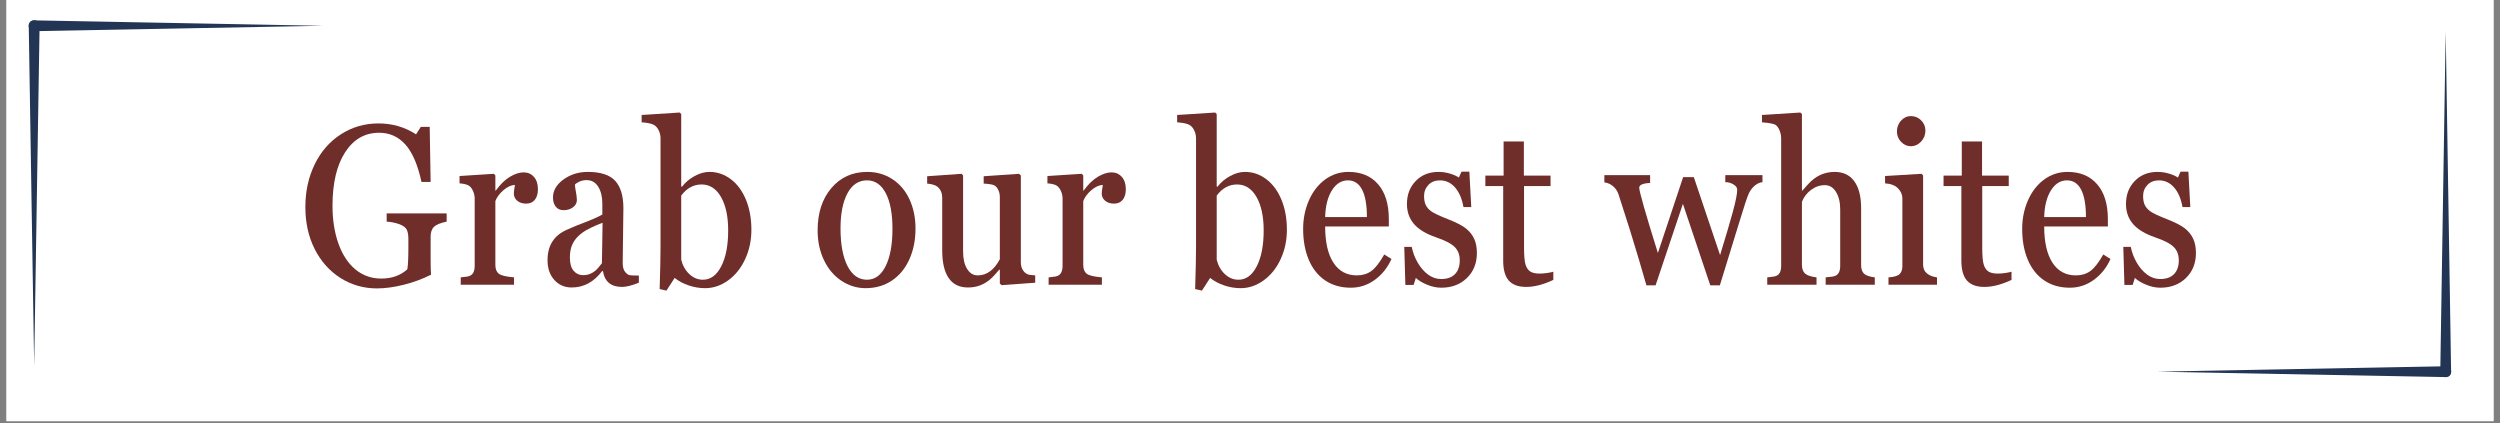
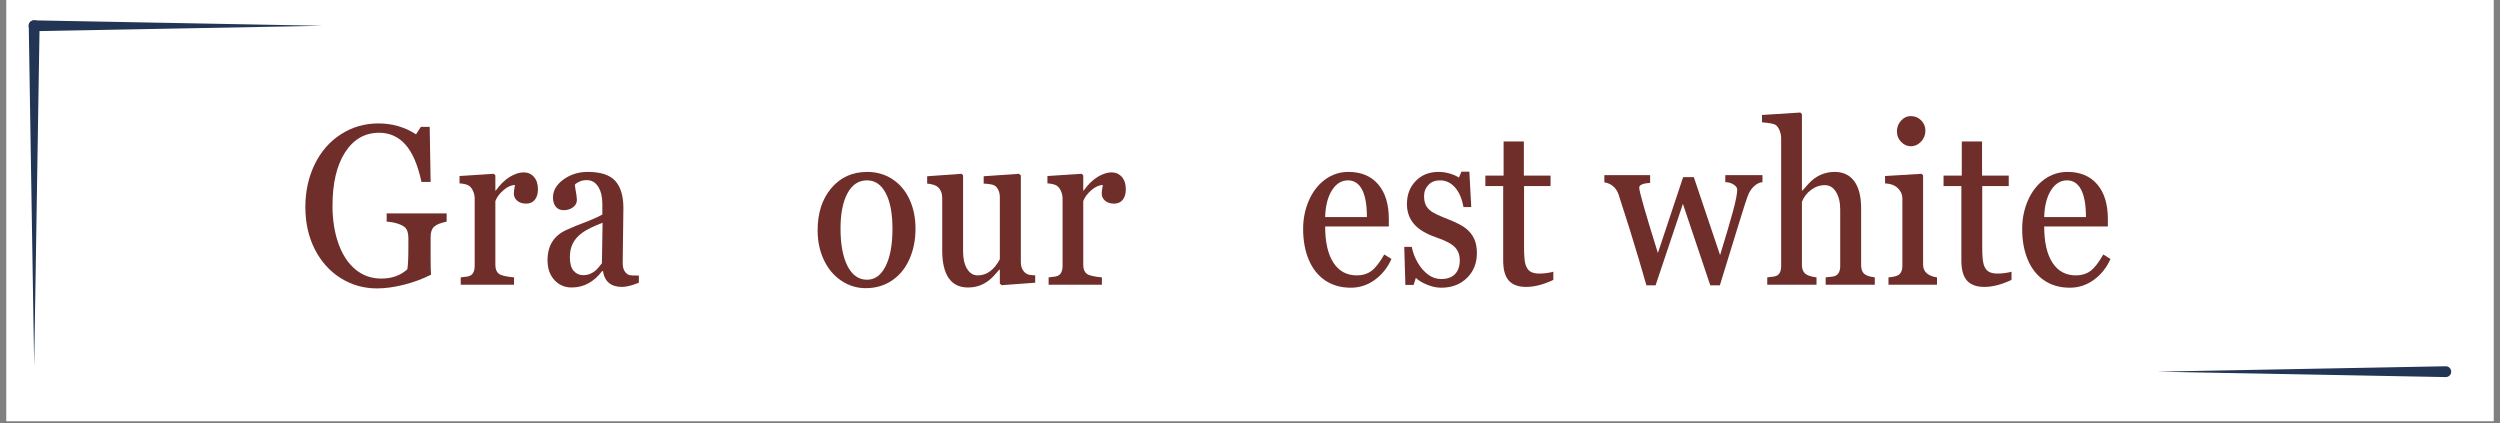
<svg xmlns="http://www.w3.org/2000/svg" version="1.0" preserveAspectRatio="xMidYMid meet" height="191" viewBox="0 0 846 143.25" zoomAndPan="magnify" width="1128">
  <rect x="0" y="0" width="846" height="143.25" fill="#808080" stroke="none" />
  <defs>
    <g />
    <clipPath id="c065bf720e">
      <path clip-rule="nonzero" d="M 2.203 0 L 843.797 0 L 843.797 142.504 L 2.203 142.504 Z M 2.203 0" />
    </clipPath>
    <clipPath id="f0b167dfc6">
      <path clip-rule="nonzero" d="M 729.934 123 L 829.539 123 L 829.539 128 L 729.934 128 Z M 729.934 123" />
    </clipPath>
    <clipPath id="7379553d23">
      <path clip-rule="nonzero" d="M 825 10.719 L 829.539 10.719 L 829.539 128 L 825 128 Z M 825 10.719" />
    </clipPath>
    <clipPath id="b0567e3b42">
      <path clip-rule="nonzero" d="M 9.645 6.246 L 109.621 6.246 L 109.621 11 L 9.645 11 Z M 9.645 6.246" />
    </clipPath>
    <clipPath id="c679b7983e">
      <path clip-rule="nonzero" d="M 9.645 6.246 L 14 6.246 L 14 124 L 9.645 124 Z M 9.645 6.246" />
    </clipPath>
  </defs>
  <g clip-path="url(#c065bf720e)">
    <path fill-rule="nonzero" fill-opacity="1" d="M 2.203 0 L 843.797 0 L 843.797 142.504 L 2.203 142.504 Z M 2.203 0" fill="#ffffff" />
    <path fill-rule="nonzero" fill-opacity="1" d="M 2.203 0 L 843.797 0 L 843.797 142.504 L 2.203 142.504 Z M 2.203 0" fill="#ffffff" />
  </g>
  <g clip-path="url(#f0b167dfc6)">
    <path fill-rule="nonzero" fill-opacity="1" d="M 827.621 127.605 C 827.621 127.605 729.965 125.773 729.965 125.773 C 729.965 125.773 827.621 123.941 827.621 123.941 C 828.633 123.922 829.469 124.73 829.488 125.742 C 829.512 126.777 828.656 127.629 827.621 127.605 Z M 827.621 127.605" fill="#223554" />
  </g>
  <g clip-path="url(#7379553d23)">
-     <path fill-rule="nonzero" fill-opacity="1" d="M 825.789 125.773 C 825.789 125.773 827.621 10.734 827.621 10.734 C 827.621 10.734 829.453 125.773 829.453 125.773 C 829.391 128.23 825.863 128.258 825.789 125.773 Z M 825.789 125.773" fill="#223554" />
-   </g>
+     </g>
  <g clip-path="url(#b0567e3b42)">
    <path fill-rule="nonzero" fill-opacity="1" d="M 11.562 6.891 C 11.562 6.891 109.219 8.723 109.219 8.723 C 109.219 8.723 11.562 10.555 11.562 10.555 C 10.551 10.574 9.715 9.77 9.695 8.758 C 9.672 7.723 10.527 6.871 11.562 6.891 Z M 11.562 6.891" fill="#223554" />
  </g>
  <g clip-path="url(#c679b7983e)">
    <path fill-rule="nonzero" fill-opacity="1" d="M 13.395 8.723 C 13.395 8.723 11.562 123.766 11.562 123.766 C 11.562 123.766 9.73 8.723 9.73 8.723 C 9.793 6.266 13.32 6.242 13.395 8.723 Z M 13.395 8.723" fill="#223554" />
  </g>
  <g fill-opacity="1" fill="#702e2b">
    <g transform="translate(100.396, 96.345)">
      <g>
        <path d="M 50.75 -21.344 C 48.664 -20.914 47.238 -20.332 46.469 -19.594 C 45.707 -18.852 45.328 -17.742 45.328 -16.266 L 45.328 -9 C 45.328 -6.164 45.375 -4.297 45.469 -3.391 C 42.582 -1.93 39.508 -0.797 36.25 0.016 C 32.988 0.836 29.953 1.25 27.141 1.25 C 22.672 1.25 18.578 0.082 14.859 -2.25 C 11.148 -4.594 8.234 -7.852 6.109 -12.031 C 3.992 -16.207 2.938 -20.957 2.938 -26.281 C 2.938 -31.594 3.992 -36.422 6.109 -40.766 C 8.234 -45.109 11.195 -48.492 15 -50.922 C 18.801 -53.359 23.023 -54.578 27.672 -54.578 C 32.359 -54.578 36.598 -53.348 40.391 -50.891 L 42.016 -53.422 L 45.016 -53.422 L 45.328 -34.781 L 42.234 -34.781 C 40.984 -40.551 39.172 -44.766 36.797 -47.422 C 34.422 -50.086 31.453 -51.422 27.891 -51.422 C 23.078 -51.422 19.242 -49.219 16.391 -44.812 C 13.547 -40.406 12.125 -34.363 12.125 -26.688 C 12.125 -21.914 12.797 -17.648 14.141 -13.891 C 15.484 -10.129 17.398 -7.219 19.891 -5.156 C 22.391 -3.102 25.297 -2.078 28.609 -2.078 C 32.223 -2.078 35.172 -3.129 37.453 -5.234 C 37.68 -6.586 37.797 -9.055 37.797 -12.641 L 37.797 -15.578 C 37.797 -16.836 37.617 -17.844 37.266 -18.594 C 36.91 -19.344 36.086 -19.961 34.797 -20.453 C 33.504 -20.941 32.055 -21.238 30.453 -21.344 L 30.453 -24.125 L 50.75 -24.125 Z M 50.75 -21.344" />
      </g>
    </g>
  </g>
  <g fill-opacity="1" fill="#702e2b">
    <g transform="translate(153.209, 96.345)">
      <g>
        <path d="M 28.828 -32.297 C 28.828 -30.797 28.477 -29.609 27.781 -28.734 C 27.082 -27.867 26.094 -27.438 24.812 -27.438 C 23.625 -27.438 22.633 -27.754 21.844 -28.391 C 21.062 -29.035 20.672 -29.875 20.672 -30.906 C 20.672 -31.383 20.797 -32.336 21.047 -33.766 C 19.766 -33.711 18.469 -33.117 17.156 -31.984 C 15.852 -30.859 14.941 -29.633 14.422 -28.312 L 14.422 -6.703 C 14.422 -5.348 14.797 -4.363 15.547 -3.75 C 16.297 -3.133 18.023 -2.711 20.734 -2.484 L 20.734 0 L 2.703 0 L 2.703 -2.484 L 4.25 -2.672 C 5.426 -2.742 6.25 -3.094 6.719 -3.719 C 7.188 -4.352 7.422 -5.223 7.422 -6.328 L 7.422 -29.219 C 7.422 -30.094 7.219 -30.961 6.812 -31.828 C 6.414 -32.691 5.898 -33.289 5.266 -33.625 C 4.641 -33.969 3.648 -34.191 2.297 -34.297 L 2.297 -36.781 L 13.891 -37.531 L 14.422 -37 L 14.422 -31.844 L 14.562 -31.844 C 16.07 -33.957 17.664 -35.516 19.344 -36.516 C 21.031 -37.516 22.578 -38.016 23.984 -38.016 C 25.41 -38.016 26.57 -37.504 27.469 -36.484 C 28.375 -35.473 28.828 -34.078 28.828 -32.297 Z M 28.828 -32.297" />
      </g>
    </g>
  </g>
  <g fill-opacity="1" fill="#702e2b">
    <g transform="translate(182.269, 96.345)">
      <g>
        <path d="M 33.922 -0.672 C 31.555 0.273 29.66 0.75 28.234 0.75 C 24.492 0.75 22.336 -1.039 21.766 -4.625 L 21.5 -4.625 C 18.707 -0.914 15.27 0.938 11.188 0.938 C 8.82 0.938 6.867 0.094 5.328 -1.594 C 3.785 -3.289 3.016 -5.531 3.016 -8.312 C 3.016 -13.312 5.25 -16.766 9.719 -18.672 L 12.766 -19.984 C 17.43 -21.742 20.363 -23 21.562 -23.75 L 21.562 -27.438 C 21.562 -29.75 21.098 -31.648 20.172 -33.141 C 19.242 -34.641 17.941 -35.391 16.266 -35.391 C 15.305 -35.391 14.473 -35.219 13.766 -34.875 C 13.066 -34.539 12.566 -34.195 12.266 -33.844 L 12.391 -32.781 C 12.766 -30.781 12.953 -29.414 12.953 -28.688 C 12.953 -27.676 12.508 -26.844 11.625 -26.188 C 10.75 -25.539 9.695 -25.219 8.469 -25.219 C 7.312 -25.219 6.422 -25.613 5.797 -26.406 C 5.172 -27.195 4.859 -28.234 4.859 -29.516 C 4.859 -31.848 6.035 -33.875 8.391 -35.594 C 10.754 -37.312 13.504 -38.172 16.641 -38.172 C 21.004 -38.172 24.102 -37.156 25.938 -35.125 C 27.77 -33.094 28.688 -30.02 28.688 -25.906 L 28.453 -7.344 C 28.453 -6.594 28.535 -5.953 28.703 -5.422 C 28.867 -4.891 29.145 -4.422 29.531 -4.016 C 29.914 -3.617 30.297 -3.363 30.672 -3.25 C 31.055 -3.145 32.141 -3.094 33.922 -3.094 Z M 21.641 -20.969 C 18.504 -19.758 16.227 -18.641 14.812 -17.609 C 13.395 -16.586 12.332 -15.41 11.625 -14.078 C 10.926 -12.742 10.578 -11.141 10.578 -9.266 C 10.578 -7.18 11.004 -5.656 11.859 -4.688 C 12.711 -3.719 13.766 -3.234 15.016 -3.234 C 15.867 -3.234 16.633 -3.363 17.312 -3.625 C 17.988 -3.895 18.609 -4.258 19.172 -4.719 C 19.742 -5.188 20.492 -6.035 21.422 -7.266 Z M 21.641 -20.969" />
      </g>
    </g>
  </g>
  <g fill-opacity="1" fill="#702e2b">
    <g transform="translate(216.976, 96.345)">
      <g>
-         <path d="M 37.297 -18.594 C 37.297 -15.008 36.594 -11.695 35.188 -8.656 C 33.789 -5.625 31.875 -3.227 29.438 -1.469 C 27 0.289 24.398 1.172 21.641 1.172 C 19.766 1.172 17.914 0.863 16.094 0.25 C 14.27 -0.363 12.68 -1.211 11.328 -2.297 L 8.547 2 L 6.25 1.469 C 6.445 -4.758 6.547 -9.516 6.547 -12.797 L 6.547 -49.578 C 6.547 -50.578 6.305 -51.531 5.828 -52.438 C 5.359 -53.344 4.707 -53.957 3.875 -54.281 C 3.051 -54.602 1.812 -54.828 0.156 -54.953 L 0.156 -57.438 L 13.031 -58.266 L 13.547 -57.75 L 13.547 -33.234 L 13.812 -33.156 C 14.895 -34.594 16.297 -35.785 18.016 -36.734 C 19.734 -37.691 21.43 -38.172 23.109 -38.172 C 25.742 -38.172 28.145 -37.352 30.312 -35.719 C 32.488 -34.094 34.195 -31.785 35.438 -28.797 C 36.676 -25.805 37.297 -22.406 37.297 -18.594 Z M 29.438 -18.328 C 29.438 -23.098 28.625 -26.891 27 -29.703 C 25.383 -32.516 23.195 -33.922 20.438 -33.922 C 17.707 -33.922 15.41 -32.664 13.547 -30.156 L 13.547 -8.469 C 14.004 -6.539 14.91 -4.926 16.266 -3.625 C 17.617 -2.332 19.16 -1.688 20.891 -1.688 C 23.473 -1.688 25.539 -3.203 27.094 -6.234 C 28.656 -9.273 29.438 -13.305 29.438 -18.328 Z M 29.438 -18.328" />
-       </g>
+         </g>
    </g>
  </g>
  <g fill-opacity="1" fill="#702e2b">
    <g transform="translate(257.065, 96.345)">
      <g />
    </g>
  </g>
  <g fill-opacity="1" fill="#702e2b">
    <g transform="translate(274.042, 96.345)">
      <g>
        <path d="M 35.766 -18.969 C 35.766 -15.133 35.07 -11.676 33.688 -8.594 C 32.312 -5.52 30.344 -3.125 27.781 -1.406 C 25.219 0.312 22.254 1.172 18.891 1.172 C 15.93 1.172 13.191 0.332 10.672 -1.344 C 8.148 -3.031 6.18 -5.367 4.766 -8.359 C 3.348 -11.348 2.641 -14.695 2.641 -18.406 C 2.641 -24.281 4.188 -29.039 7.281 -32.688 C 10.383 -36.344 14.43 -38.172 19.422 -38.172 C 22.609 -38.172 25.457 -37.348 27.969 -35.703 C 30.477 -34.055 32.406 -31.77 33.75 -28.844 C 35.094 -25.926 35.766 -22.633 35.766 -18.969 Z M 27.969 -18.891 C 27.969 -24.086 27.207 -28.125 25.688 -31 C 24.176 -33.875 22.062 -35.312 19.344 -35.312 C 16.508 -35.312 14.305 -33.848 12.734 -30.922 C 11.172 -27.992 10.391 -24.035 10.391 -19.047 C 10.391 -13.672 11.176 -9.43 12.75 -6.328 C 14.332 -3.234 16.531 -1.688 19.344 -1.688 C 22.031 -1.688 24.141 -3.227 25.672 -6.312 C 27.203 -9.406 27.969 -13.598 27.969 -18.891 Z M 27.969 -18.891" />
      </g>
    </g>
  </g>
  <g fill-opacity="1" fill="#702e2b">
    <g transform="translate(312.438, 96.345)">
      <g>
        <path d="M 26.531 0.156 L 25.906 -0.375 L 25.906 -5.078 L 25.672 -5.078 C 24.336 -3.422 23.188 -2.219 22.219 -1.469 C 21.258 -0.719 20.195 -0.129 19.031 0.297 C 17.863 0.723 16.551 0.938 15.094 0.938 C 12.227 0.938 10.062 -0.125 8.594 -2.25 C 7.133 -4.383 6.406 -7.508 6.406 -11.625 L 6.406 -29.359 C 6.406 -30.766 6.023 -31.883 5.266 -32.719 C 4.516 -33.562 3.195 -34.062 1.312 -34.219 L 1.312 -36.703 L 12.953 -37.531 L 13.469 -37 L 13.469 -11.25 C 13.469 -8.789 13.922 -6.828 14.828 -5.359 C 15.734 -3.891 16.926 -3.156 18.406 -3.156 C 21.469 -3.156 23.969 -4.977 25.906 -8.625 L 25.906 -29.656 C 25.906 -30.562 25.723 -31.383 25.359 -32.125 C 24.992 -32.863 24.535 -33.367 23.984 -33.641 C 23.43 -33.922 22.25 -34.113 20.438 -34.219 L 20.438 -36.703 L 32.375 -37.531 L 33.016 -37 L 33.016 -7.562 C 33.016 -6.406 33.312 -5.43 33.906 -4.641 C 34.508 -3.859 35.254 -3.414 36.141 -3.312 L 37.875 -3.156 L 37.875 -0.672 Z M 26.531 0.156" />
      </g>
    </g>
  </g>
  <g fill-opacity="1" fill="#702e2b">
    <g transform="translate(352.151, 96.345)">
      <g>
        <path d="M 28.828 -32.297 C 28.828 -30.797 28.477 -29.609 27.781 -28.734 C 27.082 -27.867 26.094 -27.438 24.812 -27.438 C 23.625 -27.438 22.633 -27.754 21.844 -28.391 C 21.062 -29.035 20.672 -29.875 20.672 -30.906 C 20.672 -31.383 20.797 -32.336 21.047 -33.766 C 19.766 -33.711 18.469 -33.117 17.156 -31.984 C 15.852 -30.859 14.941 -29.633 14.422 -28.312 L 14.422 -6.703 C 14.422 -5.348 14.797 -4.363 15.547 -3.75 C 16.297 -3.133 18.023 -2.711 20.734 -2.484 L 20.734 0 L 2.703 0 L 2.703 -2.484 L 4.25 -2.672 C 5.426 -2.742 6.25 -3.094 6.719 -3.719 C 7.188 -4.352 7.422 -5.223 7.422 -6.328 L 7.422 -29.219 C 7.422 -30.094 7.219 -30.961 6.812 -31.828 C 6.414 -32.691 5.898 -33.289 5.266 -33.625 C 4.641 -33.969 3.648 -34.191 2.297 -34.297 L 2.297 -36.781 L 13.891 -37.531 L 14.422 -37 L 14.422 -31.844 L 14.562 -31.844 C 16.07 -33.957 17.664 -35.516 19.344 -36.516 C 21.031 -37.516 22.578 -38.016 23.984 -38.016 C 25.41 -38.016 26.57 -37.504 27.469 -36.484 C 28.375 -35.473 28.828 -34.078 28.828 -32.297 Z M 28.828 -32.297" />
      </g>
    </g>
  </g>
  <g fill-opacity="1" fill="#702e2b">
    <g transform="translate(381.211, 96.345)">
      <g />
    </g>
  </g>
  <g fill-opacity="1" fill="#702e2b">
    <g transform="translate(398.188, 96.345)">
      <g>
-         <path d="M 37.297 -18.594 C 37.297 -15.008 36.594 -11.695 35.188 -8.656 C 33.789 -5.625 31.875 -3.227 29.438 -1.469 C 27 0.289 24.398 1.172 21.641 1.172 C 19.766 1.172 17.914 0.863 16.094 0.25 C 14.27 -0.363 12.68 -1.211 11.328 -2.297 L 8.547 2 L 6.25 1.469 C 6.445 -4.758 6.547 -9.516 6.547 -12.797 L 6.547 -49.578 C 6.547 -50.578 6.305 -51.531 5.828 -52.438 C 5.359 -53.344 4.707 -53.957 3.875 -54.281 C 3.051 -54.602 1.812 -54.828 0.156 -54.953 L 0.156 -57.438 L 13.031 -58.266 L 13.547 -57.75 L 13.547 -33.234 L 13.812 -33.156 C 14.895 -34.594 16.297 -35.785 18.016 -36.734 C 19.734 -37.691 21.43 -38.172 23.109 -38.172 C 25.742 -38.172 28.145 -37.352 30.312 -35.719 C 32.488 -34.094 34.195 -31.785 35.438 -28.797 C 36.676 -25.805 37.297 -22.406 37.297 -18.594 Z M 29.438 -18.328 C 29.438 -23.098 28.625 -26.891 27 -29.703 C 25.383 -32.516 23.195 -33.922 20.438 -33.922 C 17.707 -33.922 15.41 -32.664 13.547 -30.156 L 13.547 -8.469 C 14.004 -6.539 14.91 -4.926 16.266 -3.625 C 17.617 -2.332 19.16 -1.688 20.891 -1.688 C 23.473 -1.688 25.539 -3.203 27.094 -6.234 C 28.656 -9.273 29.438 -13.305 29.438 -18.328 Z M 29.438 -18.328" />
-       </g>
+         </g>
    </g>
  </g>
  <g fill-opacity="1" fill="#702e2b">
    <g transform="translate(438.278, 96.345)">
      <g>
        <path d="M 32.594 -8.703 C 31.27 -5.766 29.391 -3.41 26.953 -1.641 C 24.516 0.129 21.805 1.016 18.828 1.016 C 15.484 1.016 12.594 0.191 10.156 -1.453 C 7.727 -3.098 5.879 -5.426 4.609 -8.438 C 3.336 -11.445 2.703 -14.93 2.703 -18.891 C 2.703 -22.359 3.359 -25.582 4.672 -28.562 C 5.992 -31.551 7.82 -33.898 10.156 -35.609 C 12.5 -37.316 15.125 -38.172 18.031 -38.172 C 22.344 -38.172 25.695 -36.77 28.094 -33.969 C 30.5 -31.176 31.703 -27.254 31.703 -22.203 L 31.703 -19.719 L 10.156 -19.719 C 10.156 -14.426 11.082 -10.344 12.938 -7.469 C 14.801 -4.594 17.453 -3.156 20.891 -3.156 C 22.773 -3.156 24.395 -3.641 25.75 -4.609 C 27.102 -5.578 28.57 -7.453 30.156 -10.234 Z M 24.281 -22.891 C 24.281 -27.004 23.734 -30.102 22.641 -32.188 C 21.547 -34.27 19.957 -35.312 17.875 -35.312 C 15.664 -35.312 13.852 -34.18 12.438 -31.922 C 11.02 -29.66 10.258 -26.648 10.156 -22.891 Z M 24.281 -22.891" />
      </g>
    </g>
  </g>
  <g fill-opacity="1" fill="#702e2b">
    <g transform="translate(472.42, 96.345)">
      <g>
        <path d="M 27.359 -10.734 C 27.359 -7.266 26.227 -4.438 23.969 -2.25 C 21.719 -0.07 18.82 1.016 15.281 1.016 C 13.727 1.016 12.125 0.672 10.469 -0.016 C 8.812 -0.703 7.555 -1.461 6.703 -2.297 L 5.953 0.078 L 3.156 0.078 L 2.781 -12.797 L 5.312 -12.797 C 5.688 -10.91 6.363 -9.129 7.344 -7.453 C 8.32 -5.773 9.488 -4.43 10.844 -3.422 C 12.195 -2.422 13.676 -1.922 15.281 -1.922 C 17.312 -1.922 18.863 -2.473 19.938 -3.578 C 21.02 -4.68 21.562 -6.238 21.562 -8.25 C 21.562 -10.102 21 -11.598 19.875 -12.734 C 18.75 -13.879 16.641 -14.977 13.547 -16.031 C 10.109 -17.219 7.602 -18.738 6.031 -20.594 C 4.469 -22.445 3.688 -24.68 3.688 -27.297 C 3.688 -30.453 4.676 -33.051 6.656 -35.094 C 8.645 -37.145 11.207 -38.172 14.344 -38.172 C 15.676 -38.172 16.969 -37.984 18.219 -37.609 C 19.477 -37.234 20.492 -36.781 21.266 -36.25 L 22.141 -38.25 L 24.812 -38.25 L 25.453 -26.281 L 22.812 -26.281 C 22.312 -29.113 21.359 -31.328 19.953 -32.922 C 18.547 -34.516 16.852 -35.312 14.875 -35.312 C 13.238 -35.312 11.93 -34.797 10.953 -33.766 C 9.973 -32.734 9.484 -31.477 9.484 -30 C 9.484 -28.77 9.68 -27.742 10.078 -26.922 C 10.484 -26.109 11.129 -25.391 12.016 -24.766 C 12.91 -24.141 14.738 -23.285 17.5 -22.203 C 20.363 -21.078 22.41 -20.023 23.641 -19.047 C 24.867 -18.066 25.797 -16.91 26.422 -15.578 C 27.047 -14.254 27.359 -12.641 27.359 -10.734 Z M 27.359 -10.734" />
      </g>
    </g>
  </g>
  <g fill-opacity="1" fill="#702e2b">
    <g transform="translate(502.271, 96.345)">
      <g>
        <path d="M 23.375 -1.625 C 20.008 -0.039 16.945 0.75 14.188 0.75 C 11.551 0.75 9.594 0.035 8.312 -1.391 C 7.039 -2.816 6.406 -5.078 6.406 -8.172 L 6.406 -33.391 L 0.375 -33.391 L 0.375 -36.922 L 6.547 -36.922 L 6.547 -48.484 L 13.406 -48.484 L 13.406 -36.922 L 22.438 -36.922 L 22.438 -33.391 L 13.469 -33.391 L 13.469 -12.641 C 13.469 -9.93 13.625 -8.023 13.938 -6.922 C 14.258 -5.816 14.781 -5.016 15.5 -4.516 C 16.227 -4.016 17.285 -3.766 18.672 -3.766 C 19.523 -3.766 20.441 -3.836 21.422 -3.984 C 22.398 -4.141 23.051 -4.281 23.375 -4.406 Z M 23.375 -1.625" />
      </g>
    </g>
  </g>
  <g fill-opacity="1" fill="#702e2b">
    <g transform="translate(526.55, 96.345)">
      <g />
    </g>
  </g>
  <g fill-opacity="1" fill="#702e2b">
    <g transform="translate(543.527, 96.345)">
      <g>
        <path d="M 52.891 -34.703 C 51.961 -34.609 51.082 -34.207 50.25 -33.5 C 49.426 -32.801 48.754 -31.898 48.234 -30.797 C 47.723 -29.691 46.562 -26.156 44.75 -20.188 C 42.945 -14.227 40.852 -7.426 38.469 0.219 L 35.234 0.219 L 25.969 -27.359 L 16.719 0.219 L 13.625 0.219 L 11.141 -8.312 C 9.234 -14.789 6.91 -22.223 4.172 -30.609 C 3.773 -31.754 3.145 -32.676 2.281 -33.375 C 1.414 -34.082 0.453 -34.5 -0.609 -34.625 L -0.609 -37.078 L 14.875 -37.078 L 14.875 -34.438 C 12.414 -34.312 11.188 -33.773 11.188 -32.828 C 11.188 -31.566 13.289 -24.203 17.5 -10.734 L 26.047 -36.406 L 29.656 -36.406 L 38.547 -10.016 C 40.453 -16.211 41.895 -21.109 42.875 -24.703 C 43.852 -28.305 44.344 -30.785 44.344 -32.141 C 44.344 -32.816 43.926 -33.41 43.094 -33.922 C 42.27 -34.441 41.344 -34.703 40.312 -34.703 L 40.312 -37.078 L 52.891 -37.078 Z M 52.891 -34.703" />
      </g>
    </g>
  </g>
  <g fill-opacity="1" fill="#702e2b">
    <g transform="translate(596.039, 96.345)">
      <g>
        <path d="M 21.766 0 L 21.766 -2.484 L 23.453 -2.672 C 24.66 -2.742 25.5 -3.086 25.969 -3.703 C 26.445 -4.316 26.688 -5.191 26.688 -6.328 L 26.688 -25.453 C 26.688 -27.879 26.211 -29.859 25.266 -31.391 C 24.328 -32.922 23.07 -33.688 21.5 -33.688 C 19.789 -33.688 18.227 -33.148 16.812 -32.078 C 15.395 -31.016 14.367 -29.672 13.734 -28.047 L 13.734 -6.703 C 13.734 -5.422 14.082 -4.453 14.781 -3.797 C 15.488 -3.148 16.785 -2.711 18.672 -2.484 L 18.672 0 L 2 0 L 2 -2.484 L 3.531 -2.672 C 4.719 -2.742 5.539 -3.082 6 -3.688 C 6.469 -4.289 6.703 -5.172 6.703 -6.328 L 6.703 -49.578 C 6.703 -50.43 6.531 -51.285 6.188 -52.141 C 5.852 -52.992 5.41 -53.633 4.859 -54.062 C 4.254 -54.457 2.707 -54.754 0.219 -54.953 L 0.219 -57.438 L 13.172 -58.266 L 13.734 -57.75 L 13.734 -31.844 L 13.891 -31.844 L 15.844 -34.031 C 18.332 -36.789 21.32 -38.172 24.812 -38.172 C 27.719 -38.172 29.938 -37.109 31.469 -34.984 C 33 -32.867 33.766 -29.844 33.766 -25.906 L 33.766 -6.625 C 33.766 -5.375 34.078 -4.426 34.703 -3.781 C 35.328 -3.145 36.555 -2.711 38.391 -2.484 L 38.391 0 Z M 21.766 0" />
      </g>
    </g>
  </g>
  <g fill-opacity="1" fill="#702e2b">
    <g transform="translate(636.279, 96.345)">
      <g>
        <path d="M 15.281 -52.172 C 15.281 -50.711 14.789 -49.461 13.812 -48.422 C 12.832 -47.379 11.664 -46.859 10.312 -46.859 C 9.102 -46.859 8.02 -47.348 7.062 -48.328 C 6.113 -49.305 5.641 -50.488 5.641 -51.875 C 5.641 -53.281 6.102 -54.492 7.031 -55.516 C 7.969 -56.547 9.062 -57.062 10.312 -57.062 C 11.719 -57.062 12.895 -56.578 13.844 -55.609 C 14.801 -54.648 15.281 -53.504 15.281 -52.172 Z M 2.781 0 L 2.781 -2.484 C 4.645 -2.609 5.895 -2.973 6.531 -3.578 C 7.164 -4.18 7.484 -5.098 7.484 -6.328 L 7.484 -29.219 C 7.484 -30.469 6.992 -31.594 6.016 -32.594 C 5.047 -33.602 3.582 -34.172 1.625 -34.297 L 1.625 -36.781 L 13.969 -37.531 L 14.5 -37 L 14.5 -6.781 C 14.5 -5.551 14.914 -4.578 15.75 -3.859 C 16.594 -3.141 17.742 -2.68 19.203 -2.484 L 19.203 0 Z M 2.781 0" />
      </g>
    </g>
  </g>
  <g fill-opacity="1" fill="#702e2b">
    <g transform="translate(657.321, 96.345)">
      <g>
        <path d="M 23.375 -1.625 C 20.008 -0.039 16.945 0.75 14.188 0.75 C 11.551 0.75 9.594 0.035 8.312 -1.391 C 7.039 -2.816 6.406 -5.078 6.406 -8.172 L 6.406 -33.391 L 0.375 -33.391 L 0.375 -36.922 L 6.547 -36.922 L 6.547 -48.484 L 13.406 -48.484 L 13.406 -36.922 L 22.438 -36.922 L 22.438 -33.391 L 13.469 -33.391 L 13.469 -12.641 C 13.469 -9.93 13.625 -8.023 13.938 -6.922 C 14.258 -5.816 14.781 -5.016 15.5 -4.516 C 16.227 -4.016 17.285 -3.766 18.672 -3.766 C 19.523 -3.766 20.441 -3.836 21.422 -3.984 C 22.398 -4.141 23.051 -4.281 23.375 -4.406 Z M 23.375 -1.625" />
      </g>
    </g>
  </g>
  <g fill-opacity="1" fill="#702e2b">
    <g transform="translate(681.601, 96.345)">
      <g>
        <path d="M 32.594 -8.703 C 31.27 -5.766 29.391 -3.41 26.953 -1.641 C 24.516 0.129 21.805 1.016 18.828 1.016 C 15.484 1.016 12.594 0.191 10.156 -1.453 C 7.727 -3.098 5.879 -5.426 4.609 -8.438 C 3.336 -11.445 2.703 -14.93 2.703 -18.891 C 2.703 -22.359 3.359 -25.582 4.672 -28.562 C 5.992 -31.551 7.82 -33.898 10.156 -35.609 C 12.5 -37.316 15.125 -38.172 18.031 -38.172 C 22.344 -38.172 25.695 -36.77 28.094 -33.969 C 30.5 -31.176 31.703 -27.254 31.703 -22.203 L 31.703 -19.719 L 10.156 -19.719 C 10.156 -14.426 11.082 -10.344 12.938 -7.469 C 14.801 -4.594 17.453 -3.156 20.891 -3.156 C 22.773 -3.156 24.395 -3.641 25.75 -4.609 C 27.102 -5.578 28.57 -7.453 30.156 -10.234 Z M 24.281 -22.891 C 24.281 -27.004 23.734 -30.102 22.641 -32.188 C 21.547 -34.27 19.957 -35.312 17.875 -35.312 C 15.664 -35.312 13.852 -34.18 12.438 -31.922 C 11.02 -29.66 10.258 -26.648 10.156 -22.891 Z M 24.281 -22.891" />
      </g>
    </g>
  </g>
  <g fill-opacity="1" fill="#702e2b">
    <g transform="translate(715.743, 96.345)">
      <g>
-         <path d="M 27.359 -10.734 C 27.359 -7.266 26.227 -4.438 23.969 -2.25 C 21.719 -0.07 18.82 1.016 15.281 1.016 C 13.727 1.016 12.125 0.672 10.469 -0.016 C 8.812 -0.703 7.555 -1.461 6.703 -2.297 L 5.953 0.078 L 3.156 0.078 L 2.781 -12.797 L 5.312 -12.797 C 5.688 -10.91 6.363 -9.129 7.344 -7.453 C 8.32 -5.773 9.488 -4.43 10.844 -3.422 C 12.195 -2.422 13.676 -1.922 15.281 -1.922 C 17.312 -1.922 18.863 -2.473 19.938 -3.578 C 21.02 -4.68 21.562 -6.238 21.562 -8.25 C 21.562 -10.102 21 -11.598 19.875 -12.734 C 18.75 -13.879 16.641 -14.977 13.547 -16.031 C 10.109 -17.219 7.602 -18.738 6.031 -20.594 C 4.469 -22.445 3.688 -24.68 3.688 -27.297 C 3.688 -30.453 4.676 -33.051 6.656 -35.094 C 8.645 -37.145 11.207 -38.172 14.344 -38.172 C 15.676 -38.172 16.969 -37.984 18.219 -37.609 C 19.477 -37.234 20.492 -36.781 21.266 -36.25 L 22.141 -38.25 L 24.812 -38.25 L 25.453 -26.281 L 22.812 -26.281 C 22.312 -29.113 21.359 -31.328 19.953 -32.922 C 18.547 -34.516 16.852 -35.312 14.875 -35.312 C 13.238 -35.312 11.93 -34.797 10.953 -33.766 C 9.973 -32.734 9.484 -31.477 9.484 -30 C 9.484 -28.77 9.68 -27.742 10.078 -26.922 C 10.484 -26.109 11.129 -25.391 12.016 -24.766 C 12.91 -24.141 14.738 -23.285 17.5 -22.203 C 20.363 -21.078 22.41 -20.023 23.641 -19.047 C 24.867 -18.066 25.797 -16.91 26.422 -15.578 C 27.047 -14.254 27.359 -12.641 27.359 -10.734 Z M 27.359 -10.734" />
-       </g>
+         </g>
    </g>
  </g>
</svg>